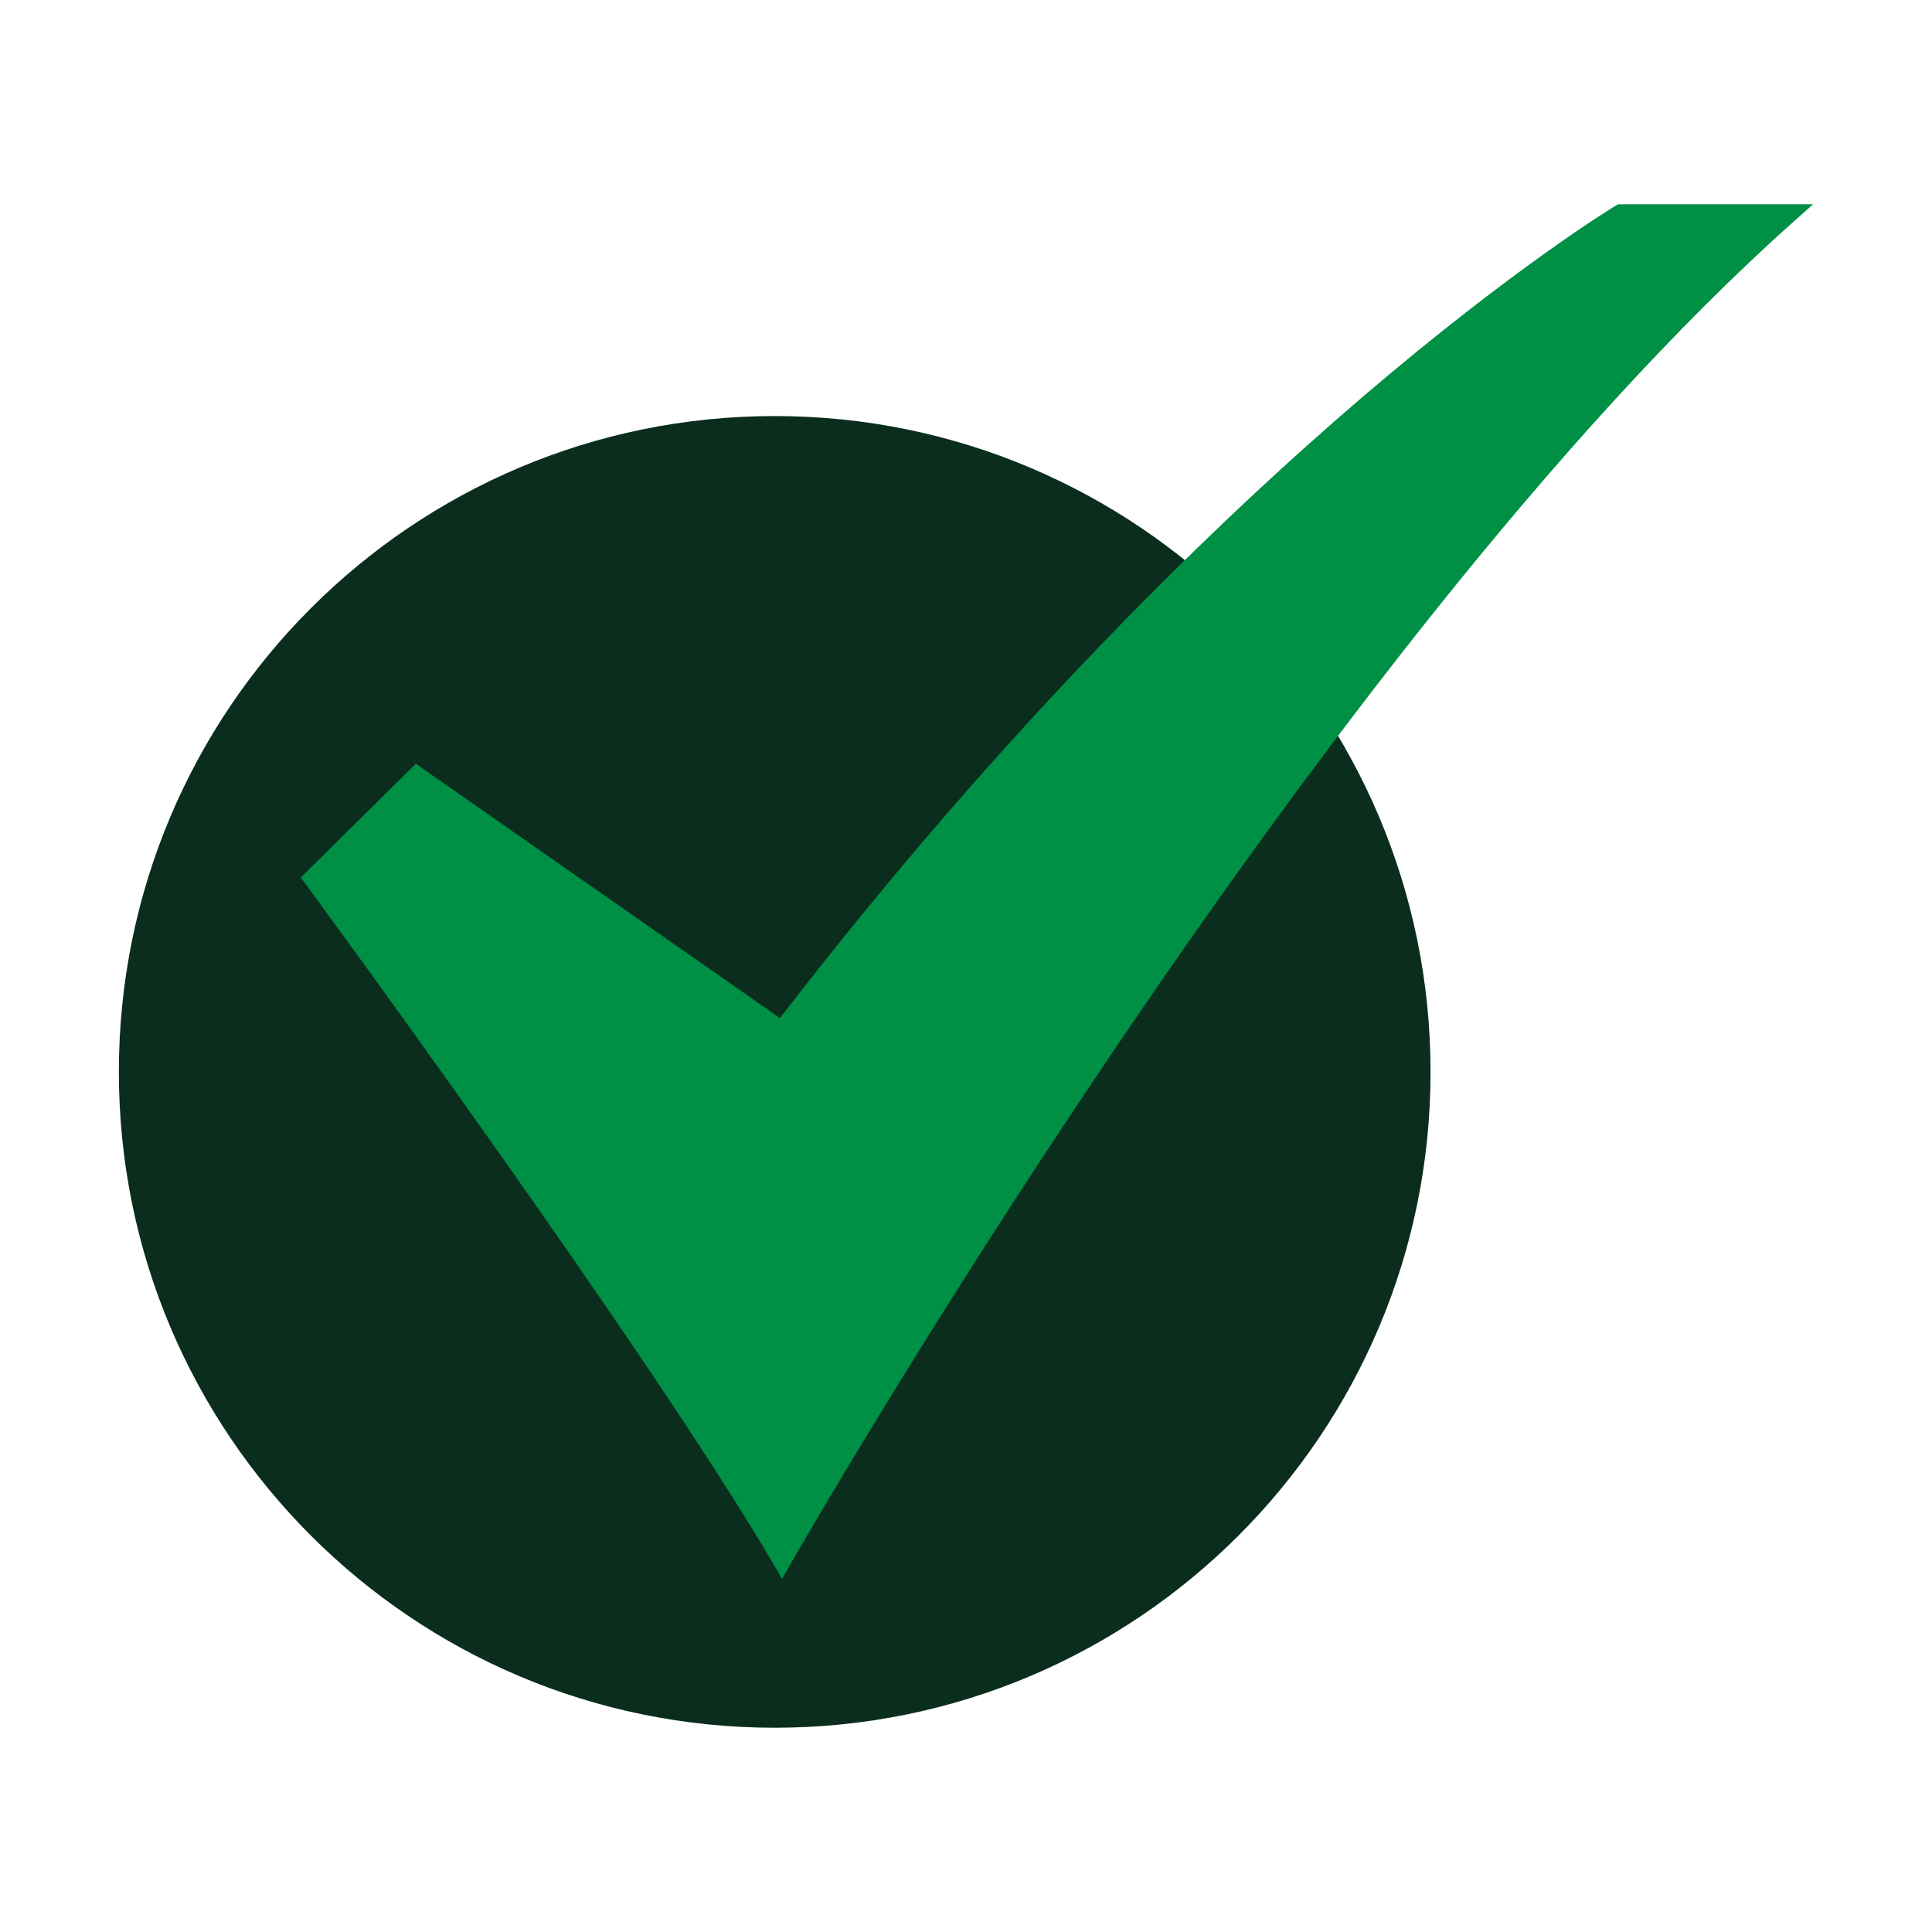
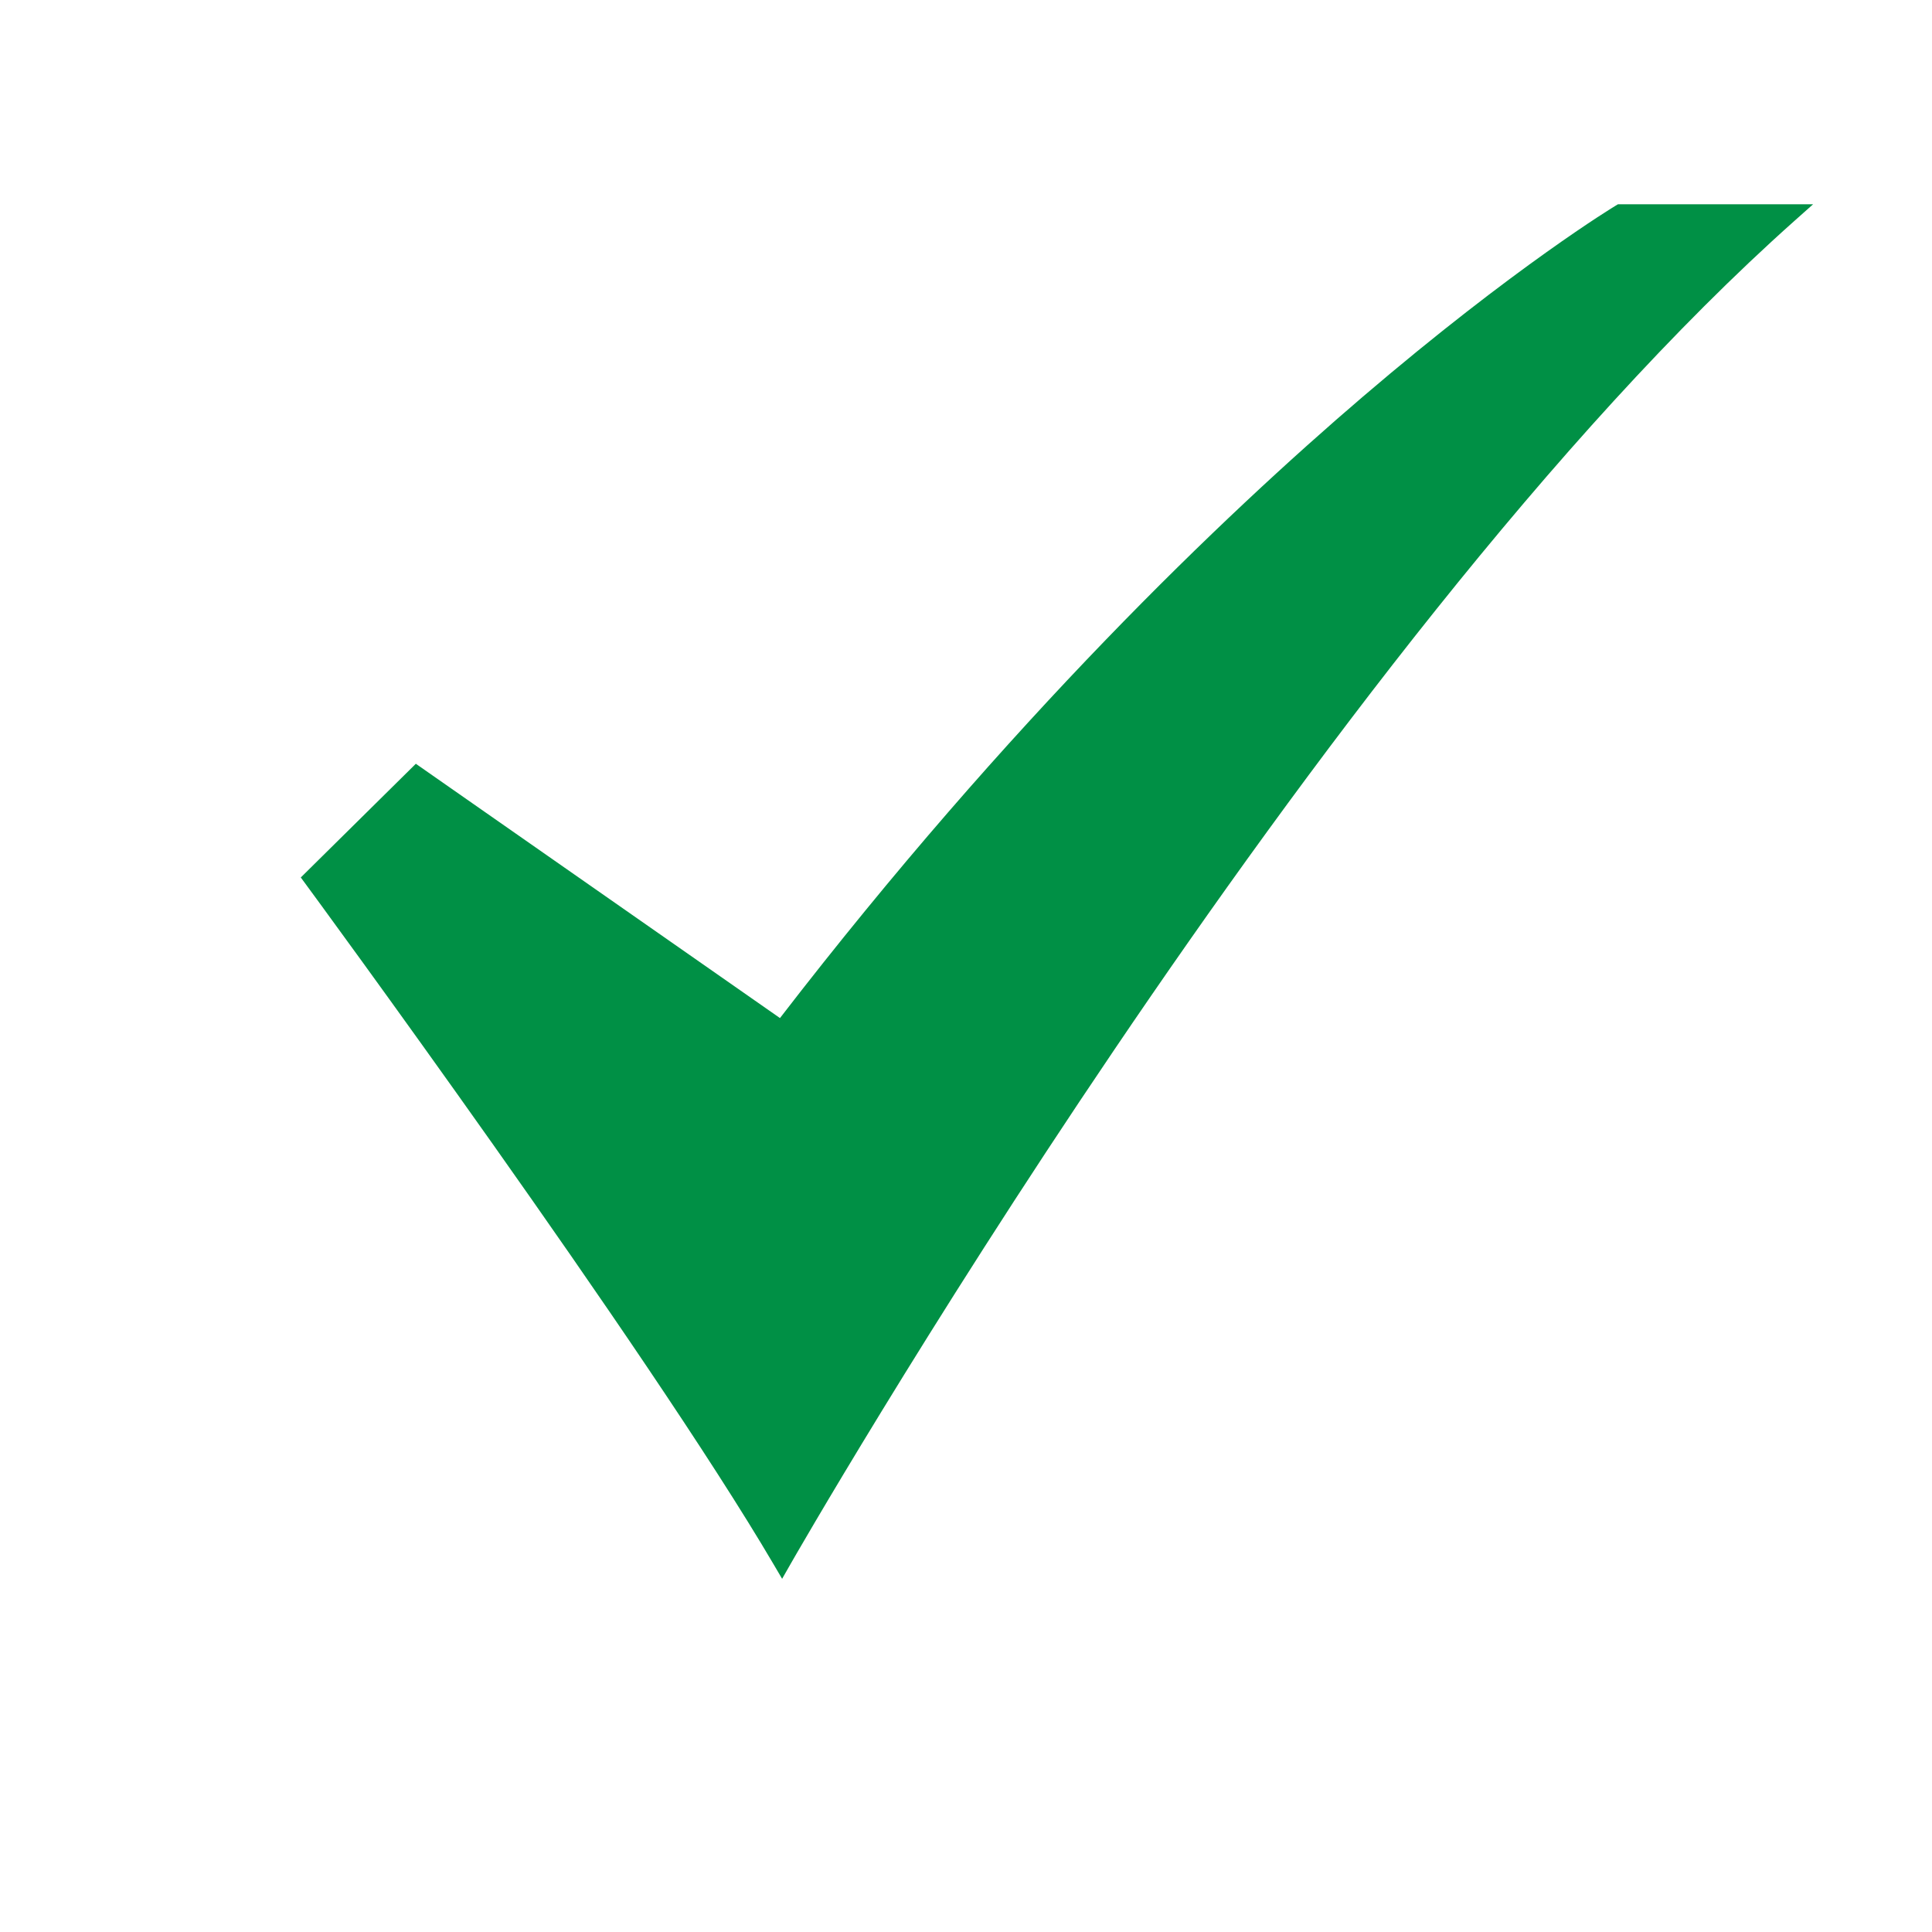
<svg xmlns="http://www.w3.org/2000/svg" width="80" height="80" viewBox="0 0 80 80" fill="none">
-   <path d="M32.079 71.542C47.077 71.542 59.236 59.383 59.236 44.385C59.236 29.386 47.077 17.228 32.079 17.228C17.08 17.228 4.922 29.386 4.922 44.385C4.922 59.383 17.08 71.542 32.079 71.542Z" fill="#0A2D1E" />
  <path d="M32.386 65.375L32.041 64.788C26.78 55.824 12.798 36.799 12.657 36.608L12.455 36.334L17.219 31.626L32.297 42.156C41.791 29.836 50.649 21.374 56.426 16.432C62.746 11.027 66.86 8.539 66.902 8.515L66.995 8.459H75.076L74.304 9.146C54.453 26.827 32.937 64.406 32.723 64.784L32.386 65.375Z" fill="#009045" />
</svg>